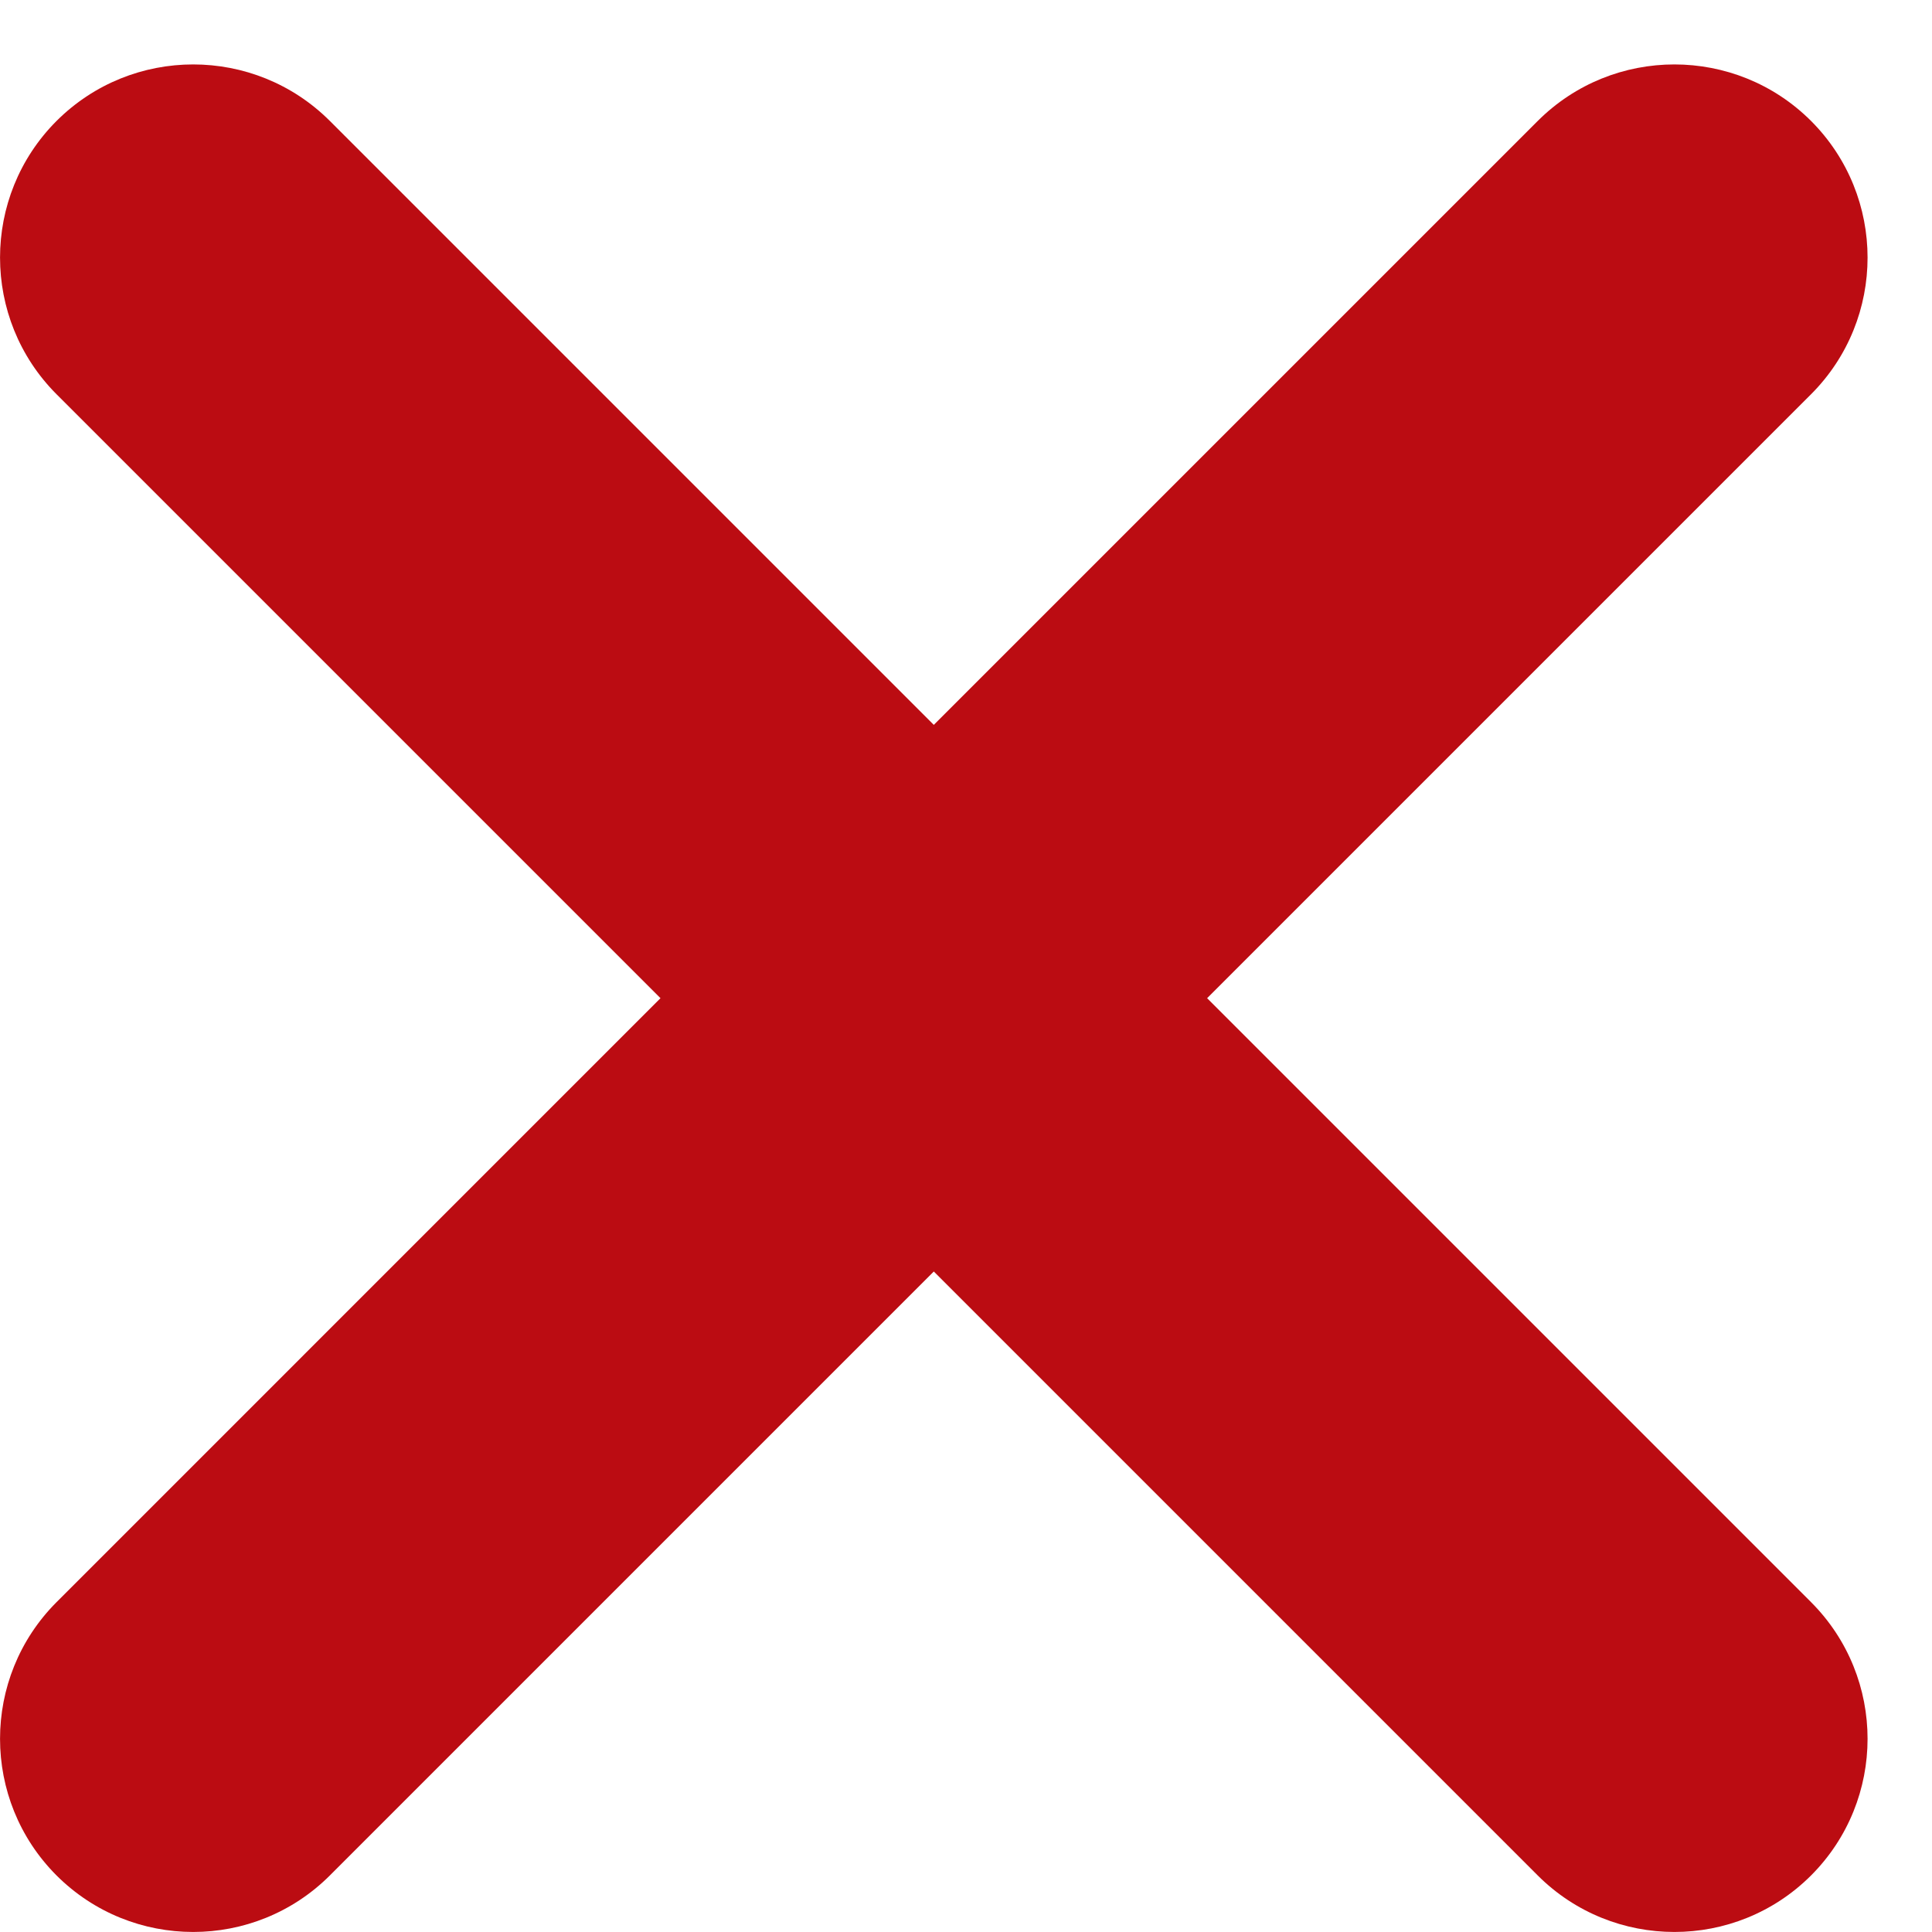
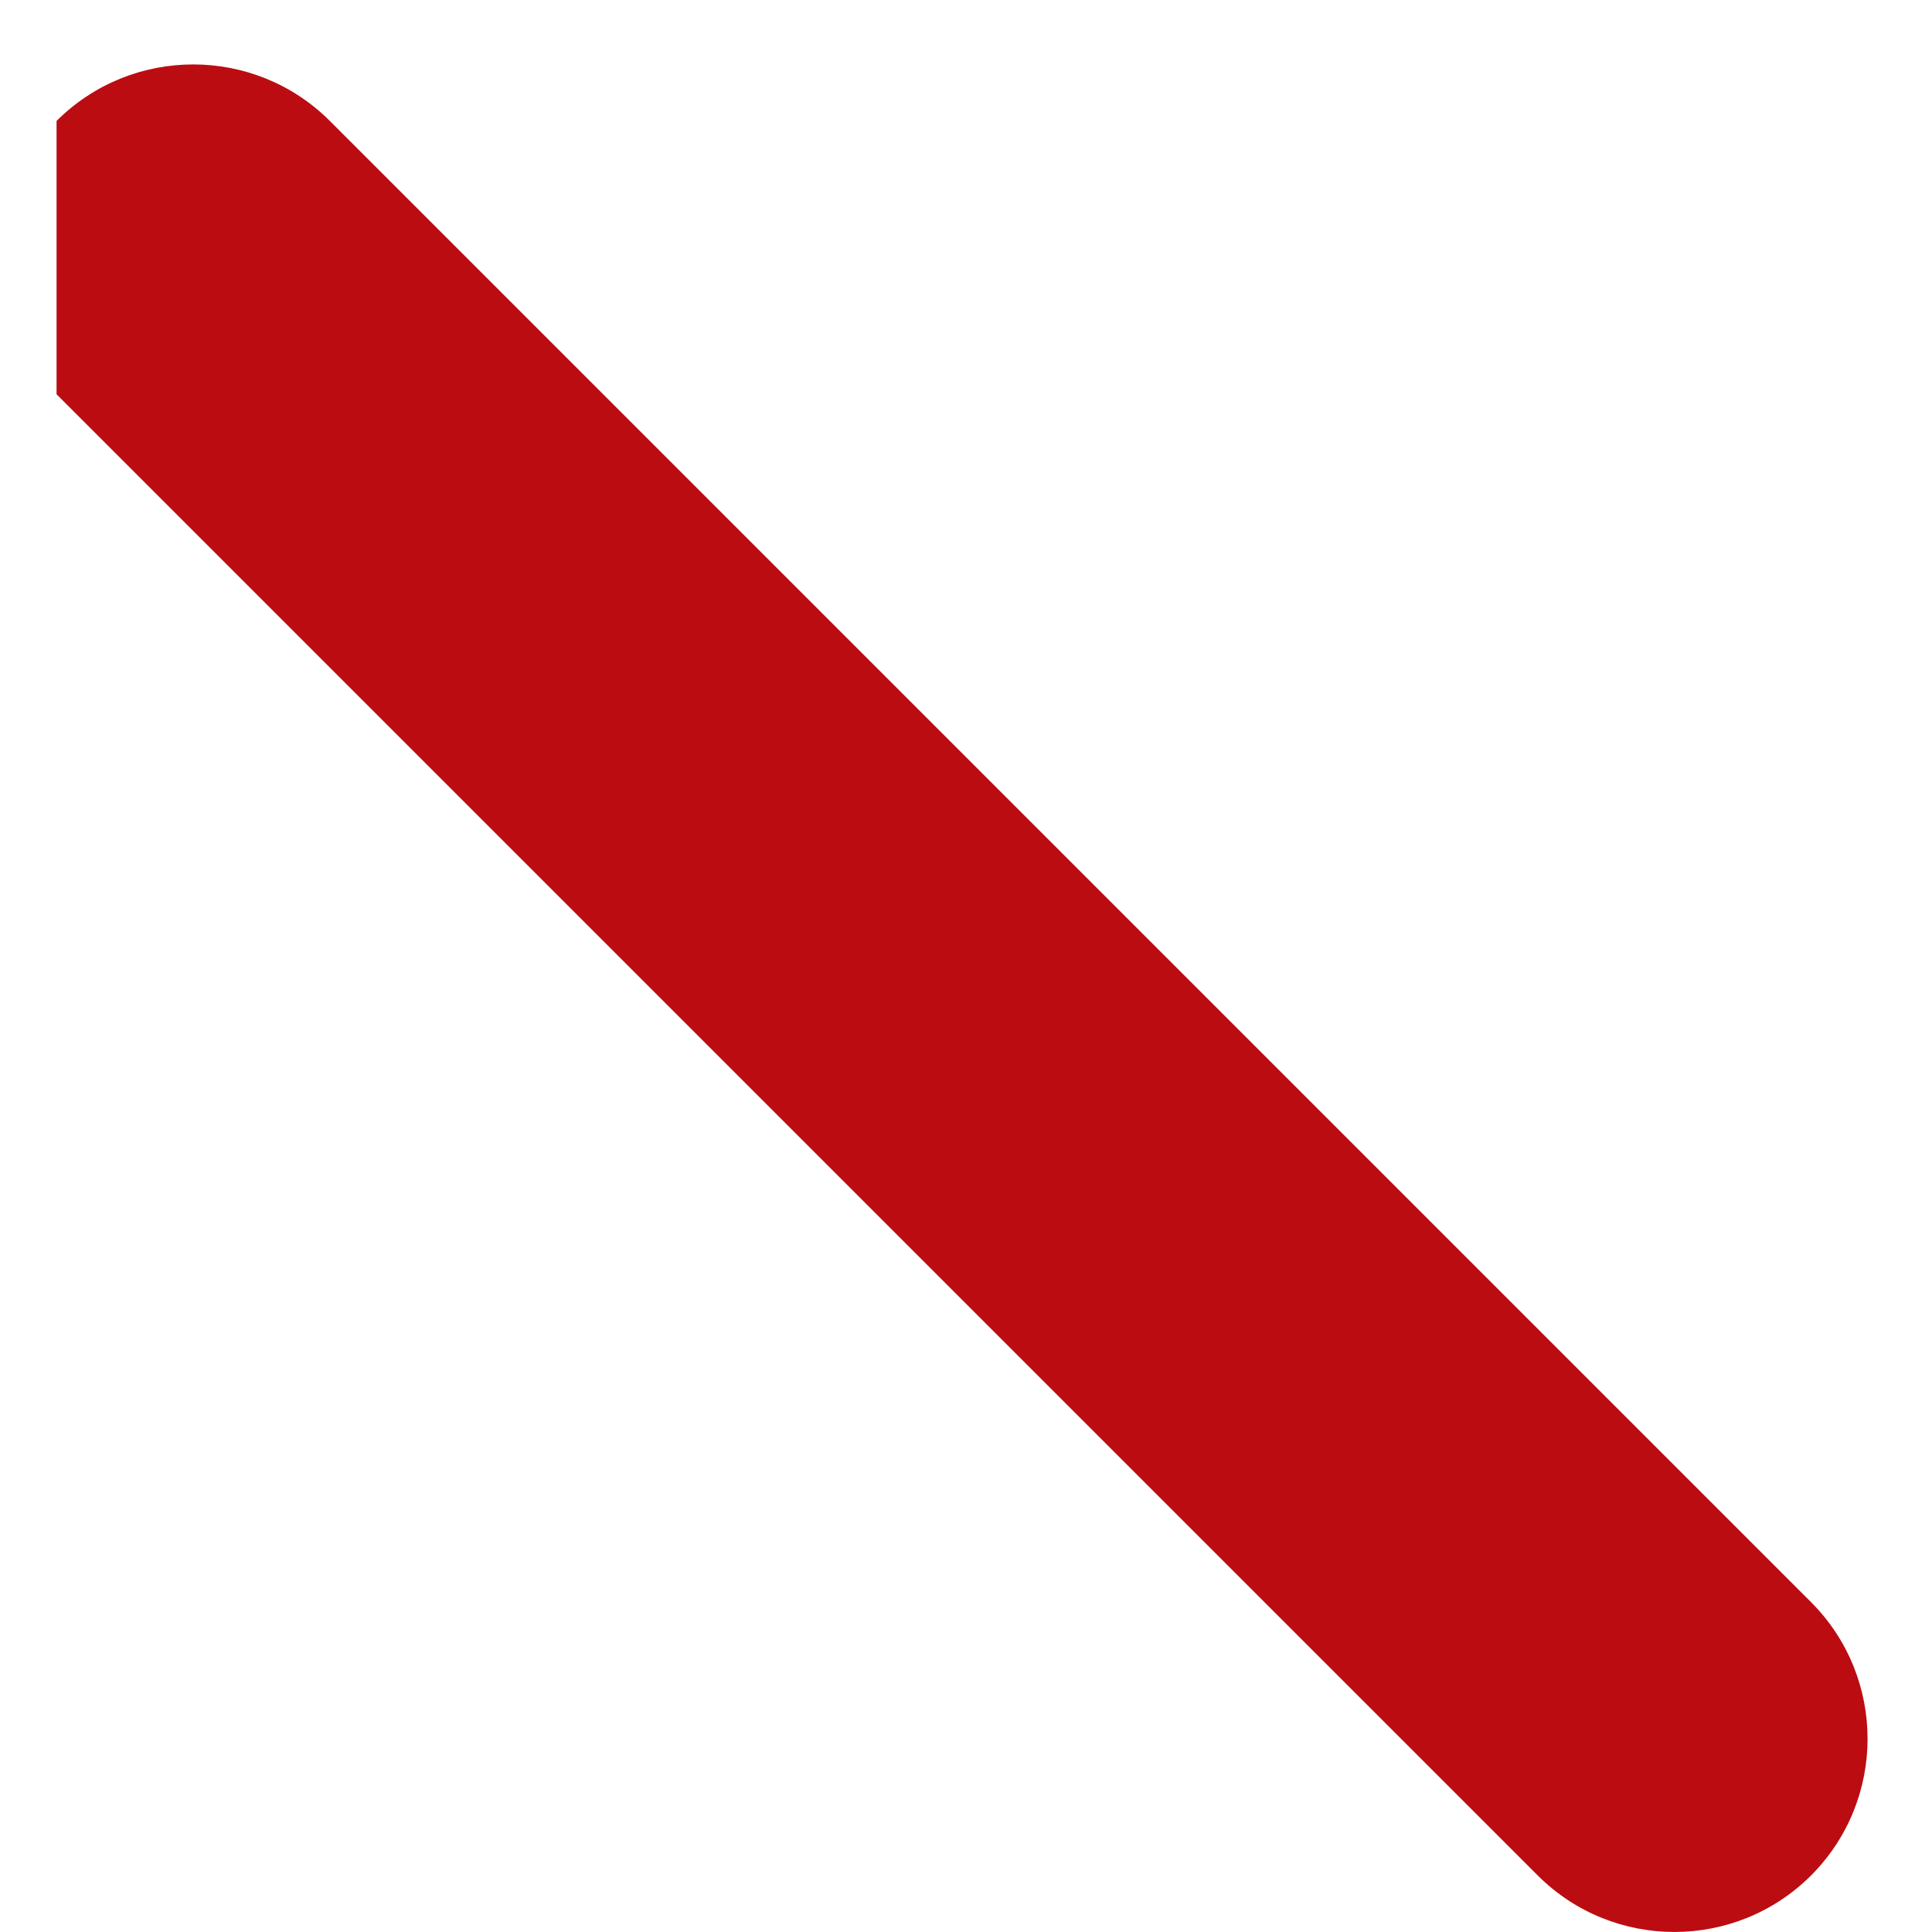
<svg xmlns="http://www.w3.org/2000/svg" width="15" height="15" viewBox="0 0 15 15" fill="none">
-   <path fill-rule="evenodd" clip-rule="evenodd" d="M0.439 0.939C1.025 0.354 1.975 0.354 2.561 0.939L14.061 12.439C14.646 13.025 14.646 13.975 14.061 14.561C13.475 15.146 12.525 15.146 11.939 14.561L0.439 3.061C-0.146 2.475 -0.146 1.525 0.439 0.939Z" fill="#BB0C12" />
-   <path fill-rule="evenodd" clip-rule="evenodd" d="M14.061 0.939C13.475 0.354 12.525 0.354 11.939 0.939L0.439 12.439C-0.146 13.025 -0.146 13.975 0.439 14.561C1.025 15.146 1.975 15.146 2.561 14.561L14.061 3.061C14.646 2.475 14.646 1.525 14.061 0.939Z" fill="#BB0C12" />
+   <path fill-rule="evenodd" clip-rule="evenodd" d="M0.439 0.939C1.025 0.354 1.975 0.354 2.561 0.939L14.061 12.439C14.646 13.025 14.646 13.975 14.061 14.561C13.475 15.146 12.525 15.146 11.939 14.561L0.439 3.061Z" fill="#BB0C12" />
</svg>